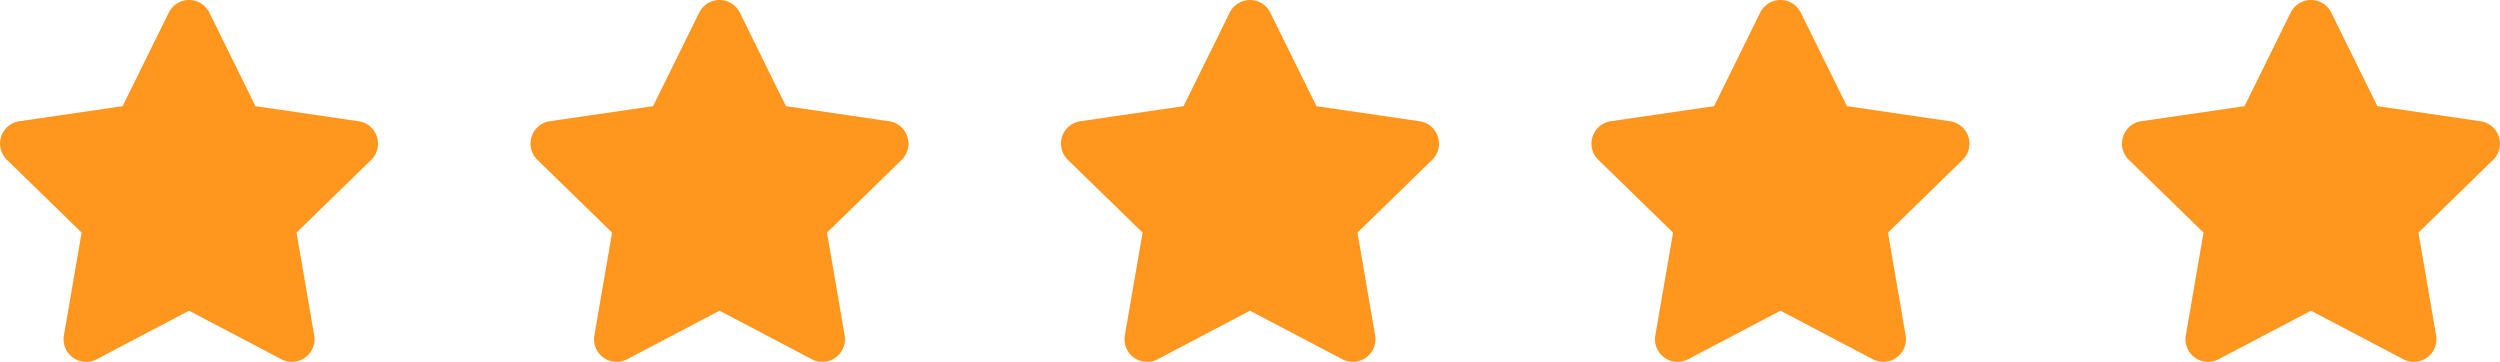
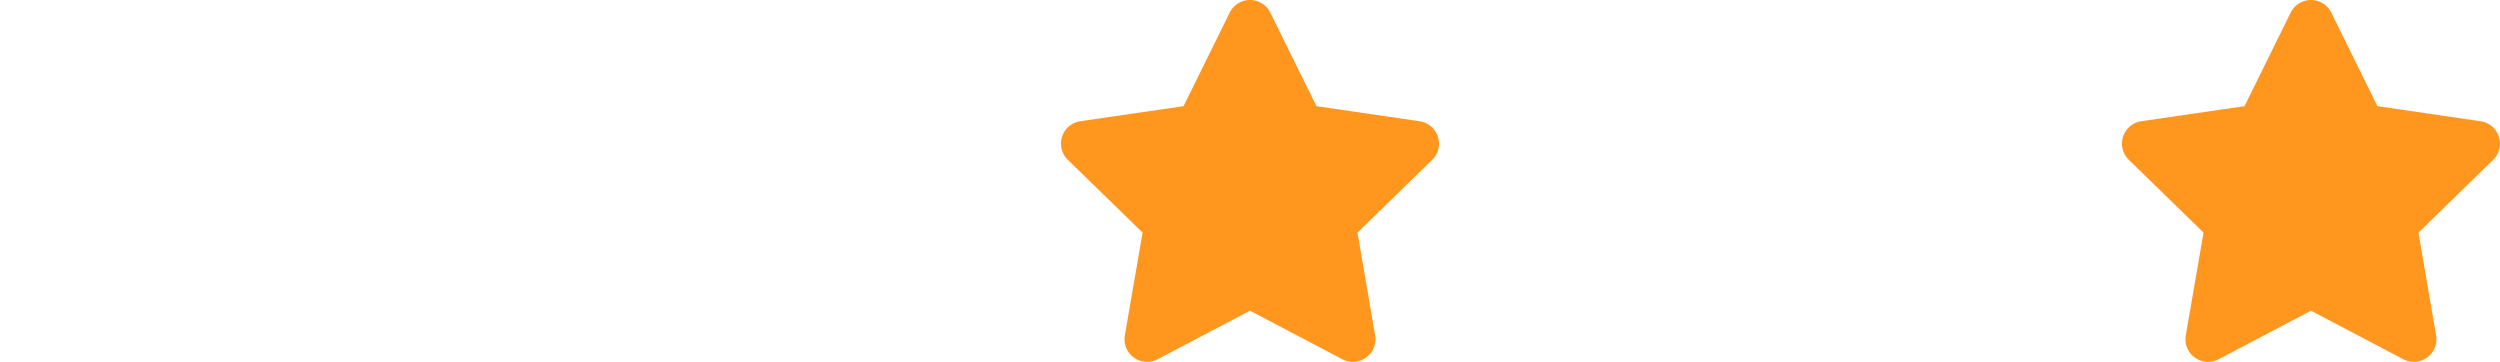
<svg xmlns="http://www.w3.org/2000/svg" id="Group_8083" data-name="Group 8083" width="142.663" height="20.651" viewBox="0 0 142.663 20.651">
-   <path id="Icon_awesome-star" data-name="Icon awesome-star" d="M11.072.717,8.438,6.057l-5.892.859a1.291,1.291,0,0,0-.714,2.2L6.1,13.272,5.087,19.14A1.29,1.29,0,0,0,6.958,20.5l5.271-2.771L17.5,20.5a1.291,1.291,0,0,0,1.871-1.359l-1.008-5.868,4.263-4.154a1.291,1.291,0,0,0-.714-2.2L16.02,6.057,13.387.717a1.292,1.292,0,0,0-2.315,0Z" transform="translate(-1.441 0.001)" fill="#ff961e" />
-   <path id="Icon_awesome-star-2" data-name="Icon awesome-star" d="M11.072.717,8.438,6.057l-5.892.859a1.291,1.291,0,0,0-.714,2.2L6.1,13.272,5.087,19.14A1.29,1.29,0,0,0,6.958,20.5l5.271-2.771L17.5,20.5a1.291,1.291,0,0,0,1.871-1.359l-1.008-5.868,4.263-4.154a1.291,1.291,0,0,0-.714-2.2L16.02,6.057,13.387.717a1.292,1.292,0,0,0-2.315,0Z" transform="translate(28.83 0.001)" fill="#ff961e" />
  <path id="Icon_awesome-star-3" data-name="Icon awesome-star" d="M11.072.717,8.438,6.057l-5.892.859a1.291,1.291,0,0,0-.714,2.2L6.1,13.272,5.087,19.14A1.29,1.29,0,0,0,6.958,20.5l5.271-2.771L17.5,20.5a1.291,1.291,0,0,0,1.871-1.359l-1.008-5.868,4.263-4.154a1.291,1.291,0,0,0-.714-2.2L16.02,6.057,13.387.717a1.292,1.292,0,0,0-2.315,0Z" transform="translate(59.102 0.001)" fill="#ff961e" />
-   <path id="Icon_awesome-star-4" data-name="Icon awesome-star" d="M11.072.717,8.438,6.057l-5.892.859a1.291,1.291,0,0,0-.714,2.2L6.1,13.272,5.087,19.14A1.29,1.29,0,0,0,6.958,20.5l5.271-2.771L17.5,20.5a1.291,1.291,0,0,0,1.871-1.359l-1.008-5.868,4.263-4.154a1.291,1.291,0,0,0-.714-2.2L16.02,6.057,13.387.717a1.292,1.292,0,0,0-2.315,0Z" transform="translate(89.374 0.001)" fill="#ff961e" />
  <path id="Icon_awesome-star-5" data-name="Icon awesome-star" d="M11.072.717,8.438,6.057l-5.892.859a1.291,1.291,0,0,0-.714,2.2L6.1,13.272,5.087,19.14A1.29,1.29,0,0,0,6.958,20.5l5.271-2.771L17.5,20.5a1.291,1.291,0,0,0,1.871-1.359l-1.008-5.868,4.263-4.154a1.291,1.291,0,0,0-.714-2.2L16.02,6.057,13.387.717a1.292,1.292,0,0,0-2.315,0Z" transform="translate(119.646 0.001)" fill="#ff961e" />
</svg>